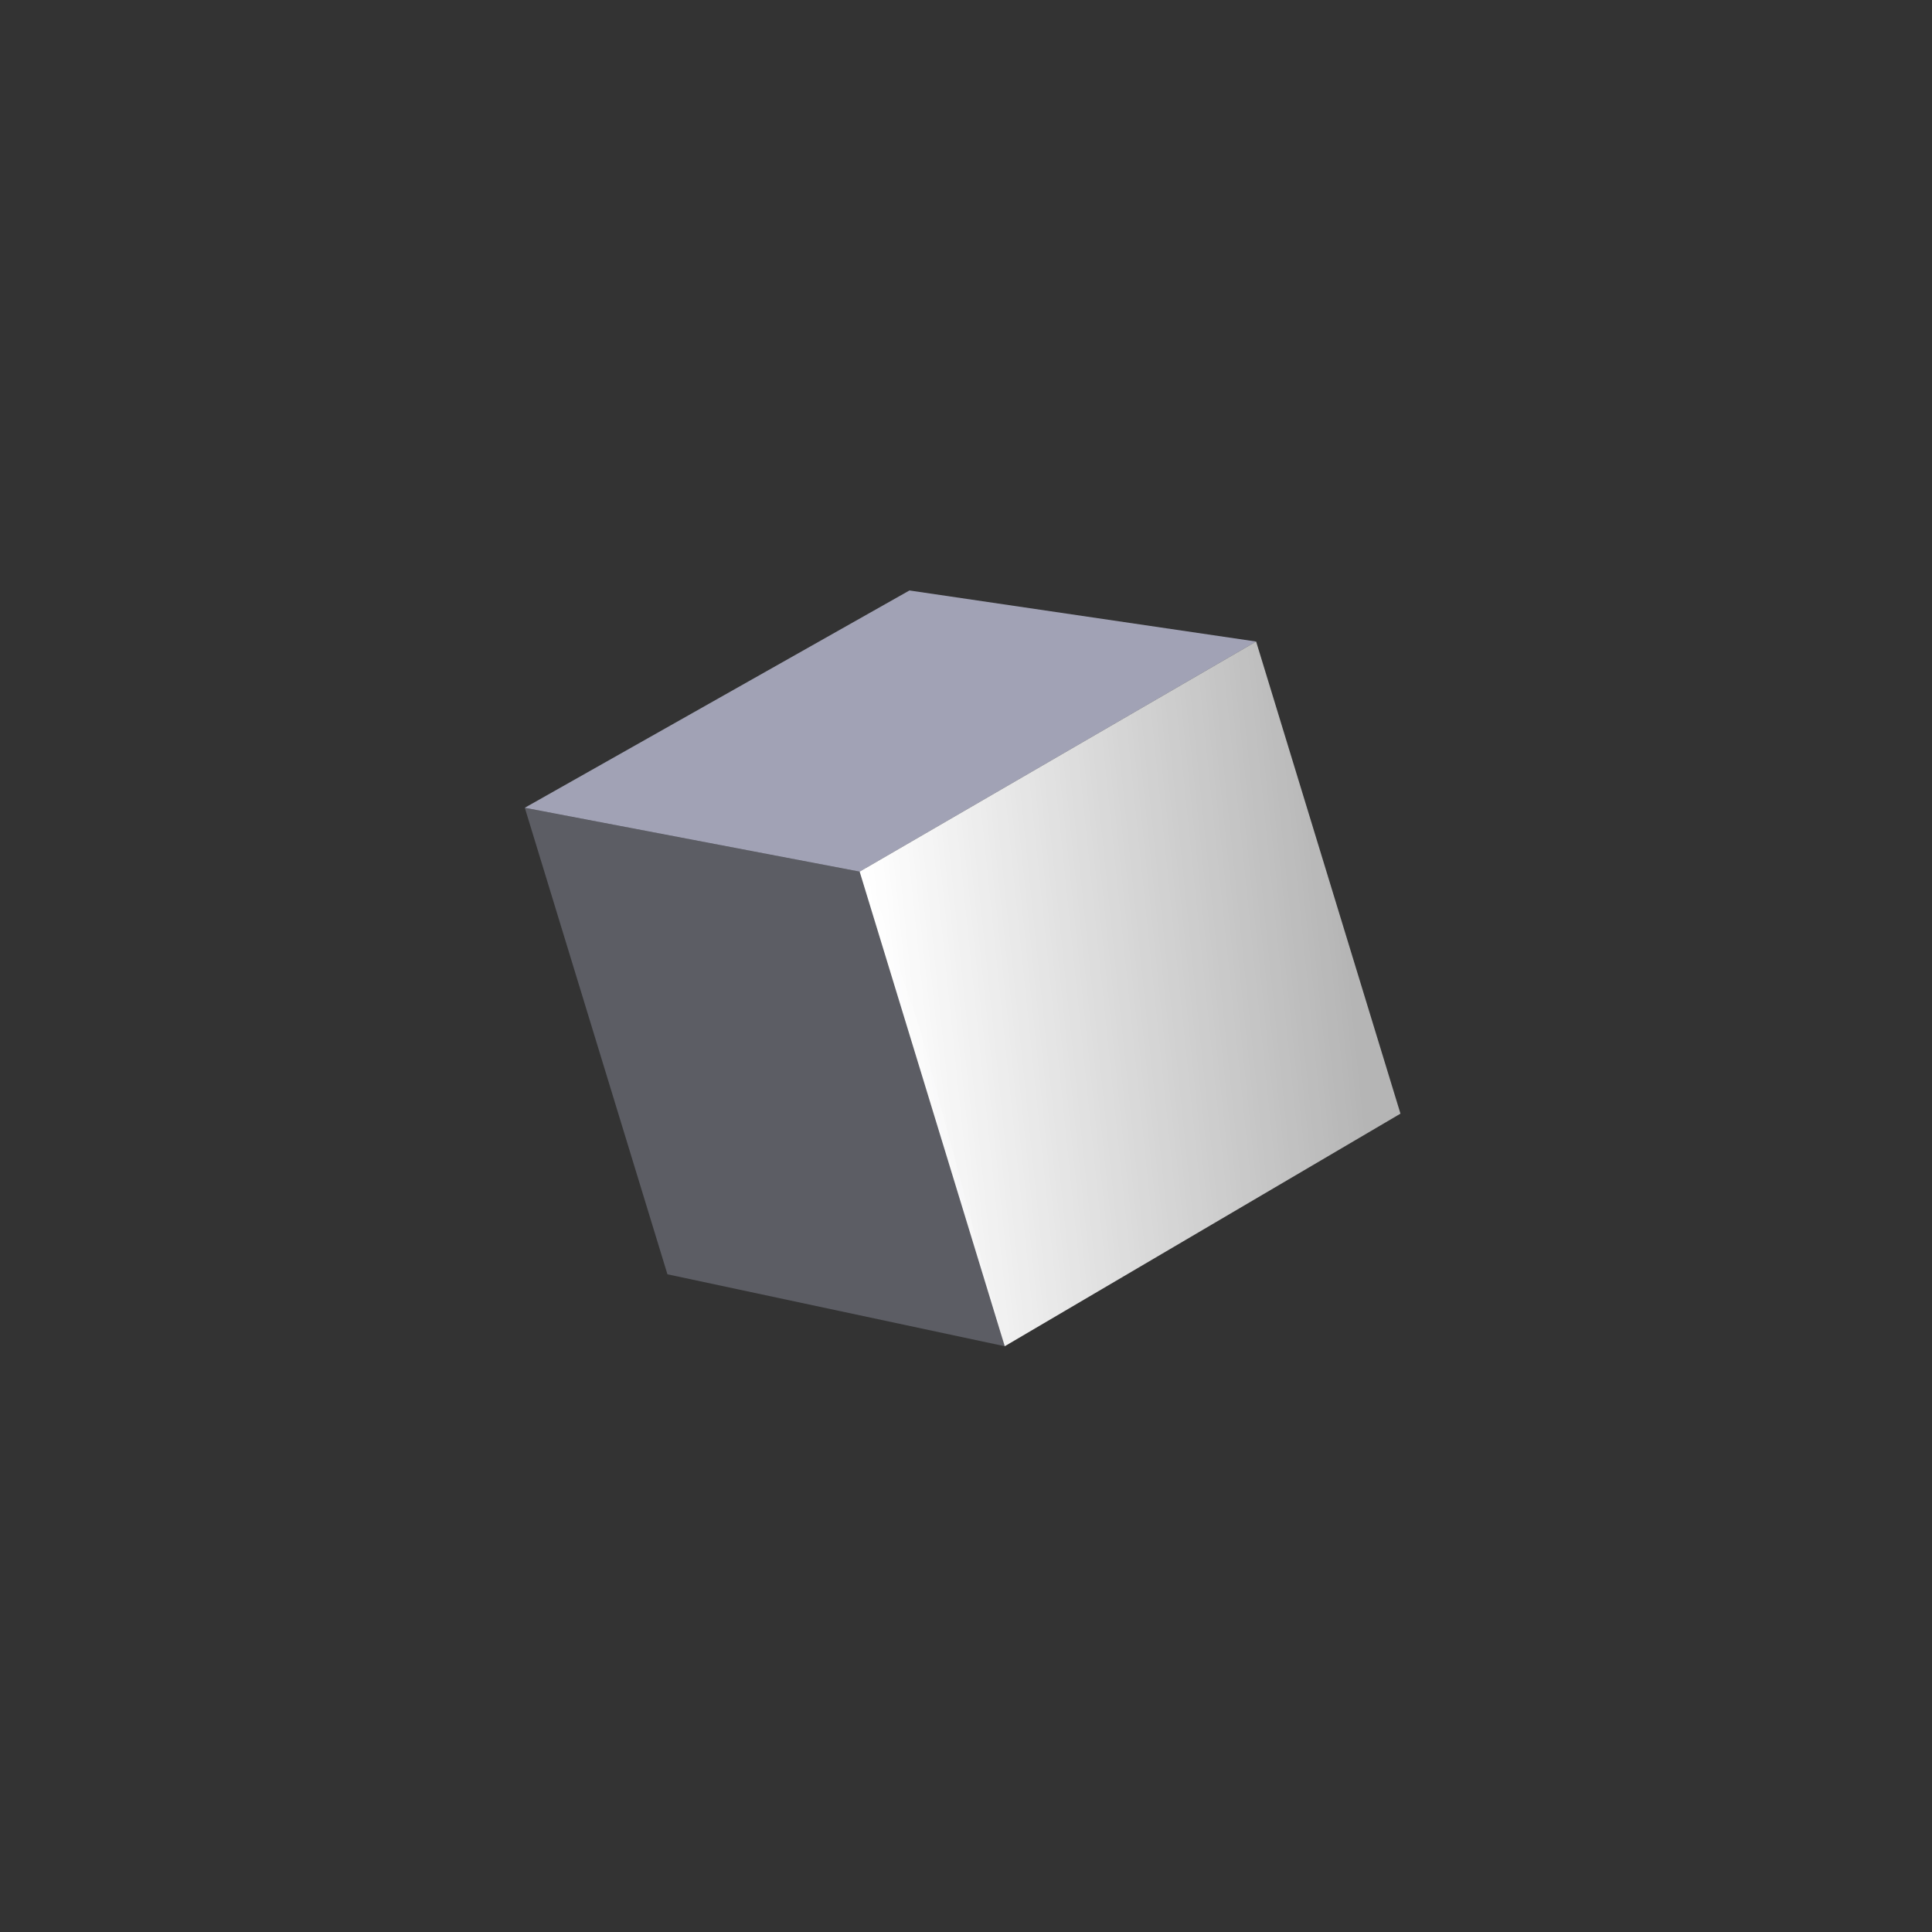
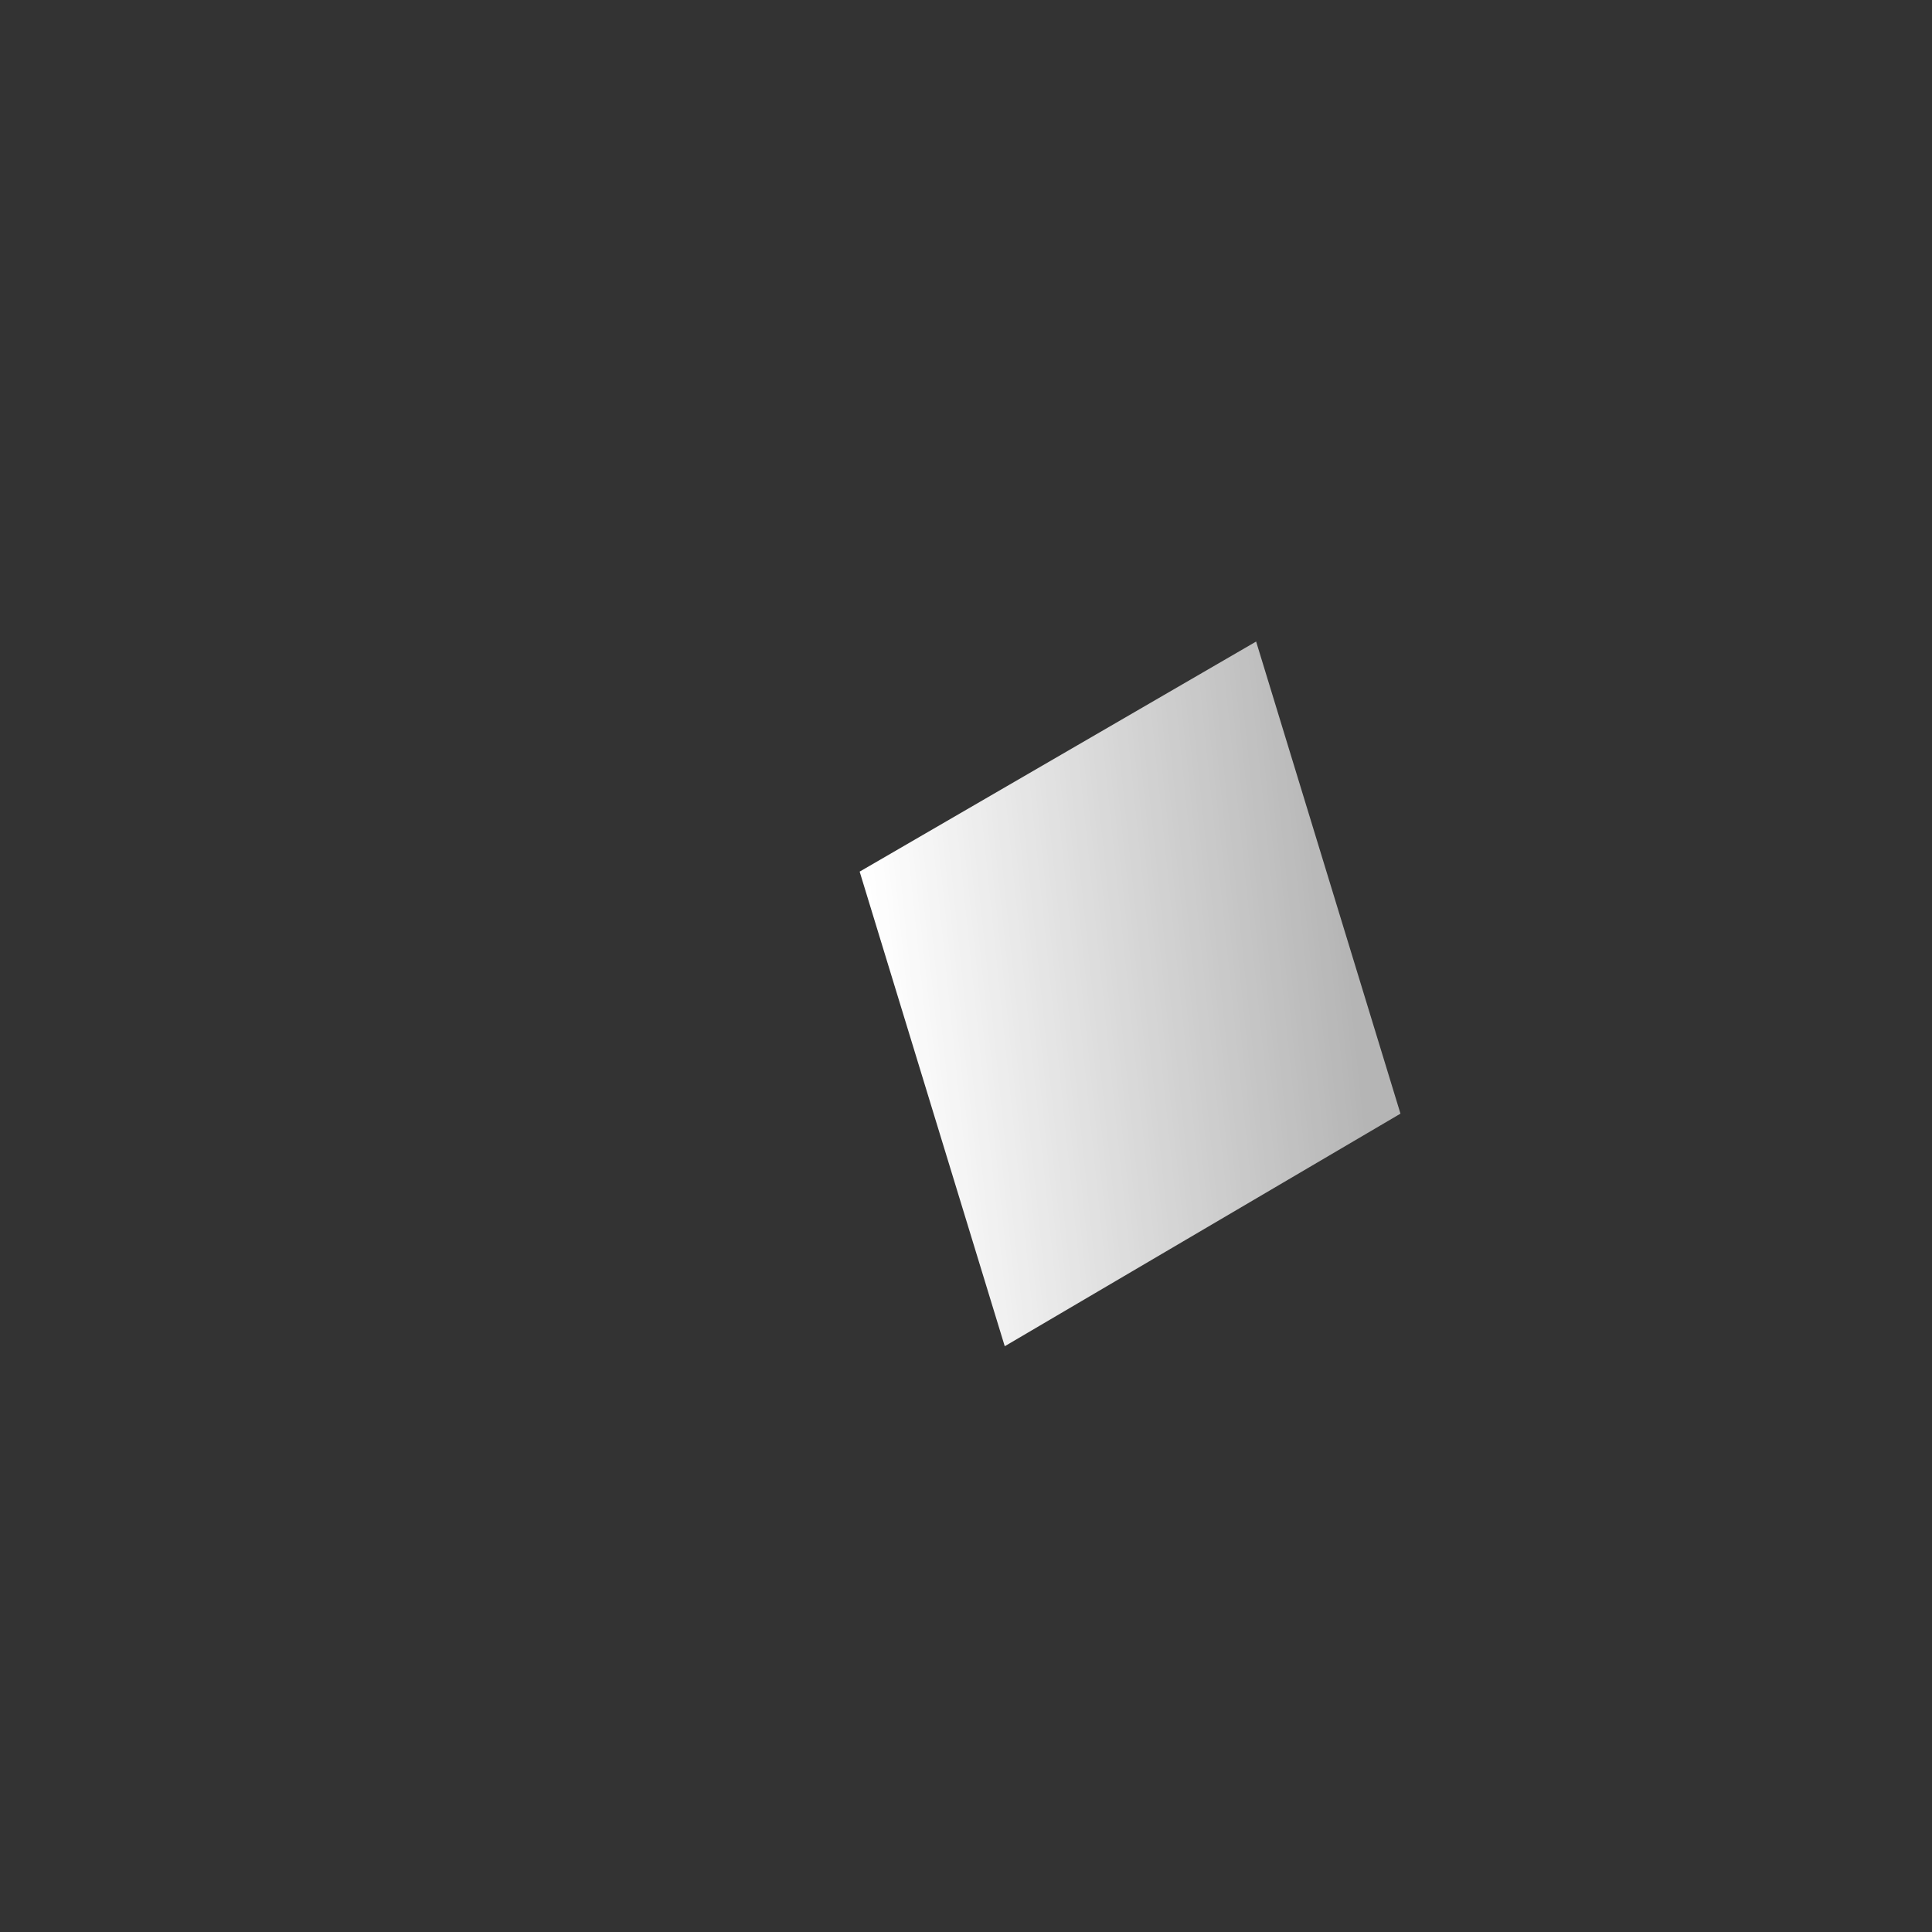
<svg xmlns="http://www.w3.org/2000/svg" width="72" height="72">
  <rect width="100%" height="100%" fill="#333333" stroke="none" />
  <defs>
    <linearGradient x1="100%" y1="50%" x2="0%" y2="23.824%" id="a">
      <stop stop-color="#FFF" stop-opacity=".64" offset="0%" />
      <stop stop-color="#FFF" offset="100%" />
    </linearGradient>
  </defs>
  <g fill="none" fill-rule="evenodd">
-     <path fill-opacity=".24" fill="#E0E1FF" d="M32.272 32.347l2.082 6.229 3.09 11.594-12.571-2.681-5.315-17.385 12.479 2.38.235-.137z" />
-     <path fill-opacity=".64" fill="#E0E1FF" d="M46.812 23.908l-14.775 8.575-12.48-2.38 14.335-8.098 12.92 1.903z" />
    <path fill="url(#a)" d="M11.238 27.973V9.478l16.637-3.88v18.398z" transform="rotate(-17 98.603 -48.603)" />
  </g>
</svg>